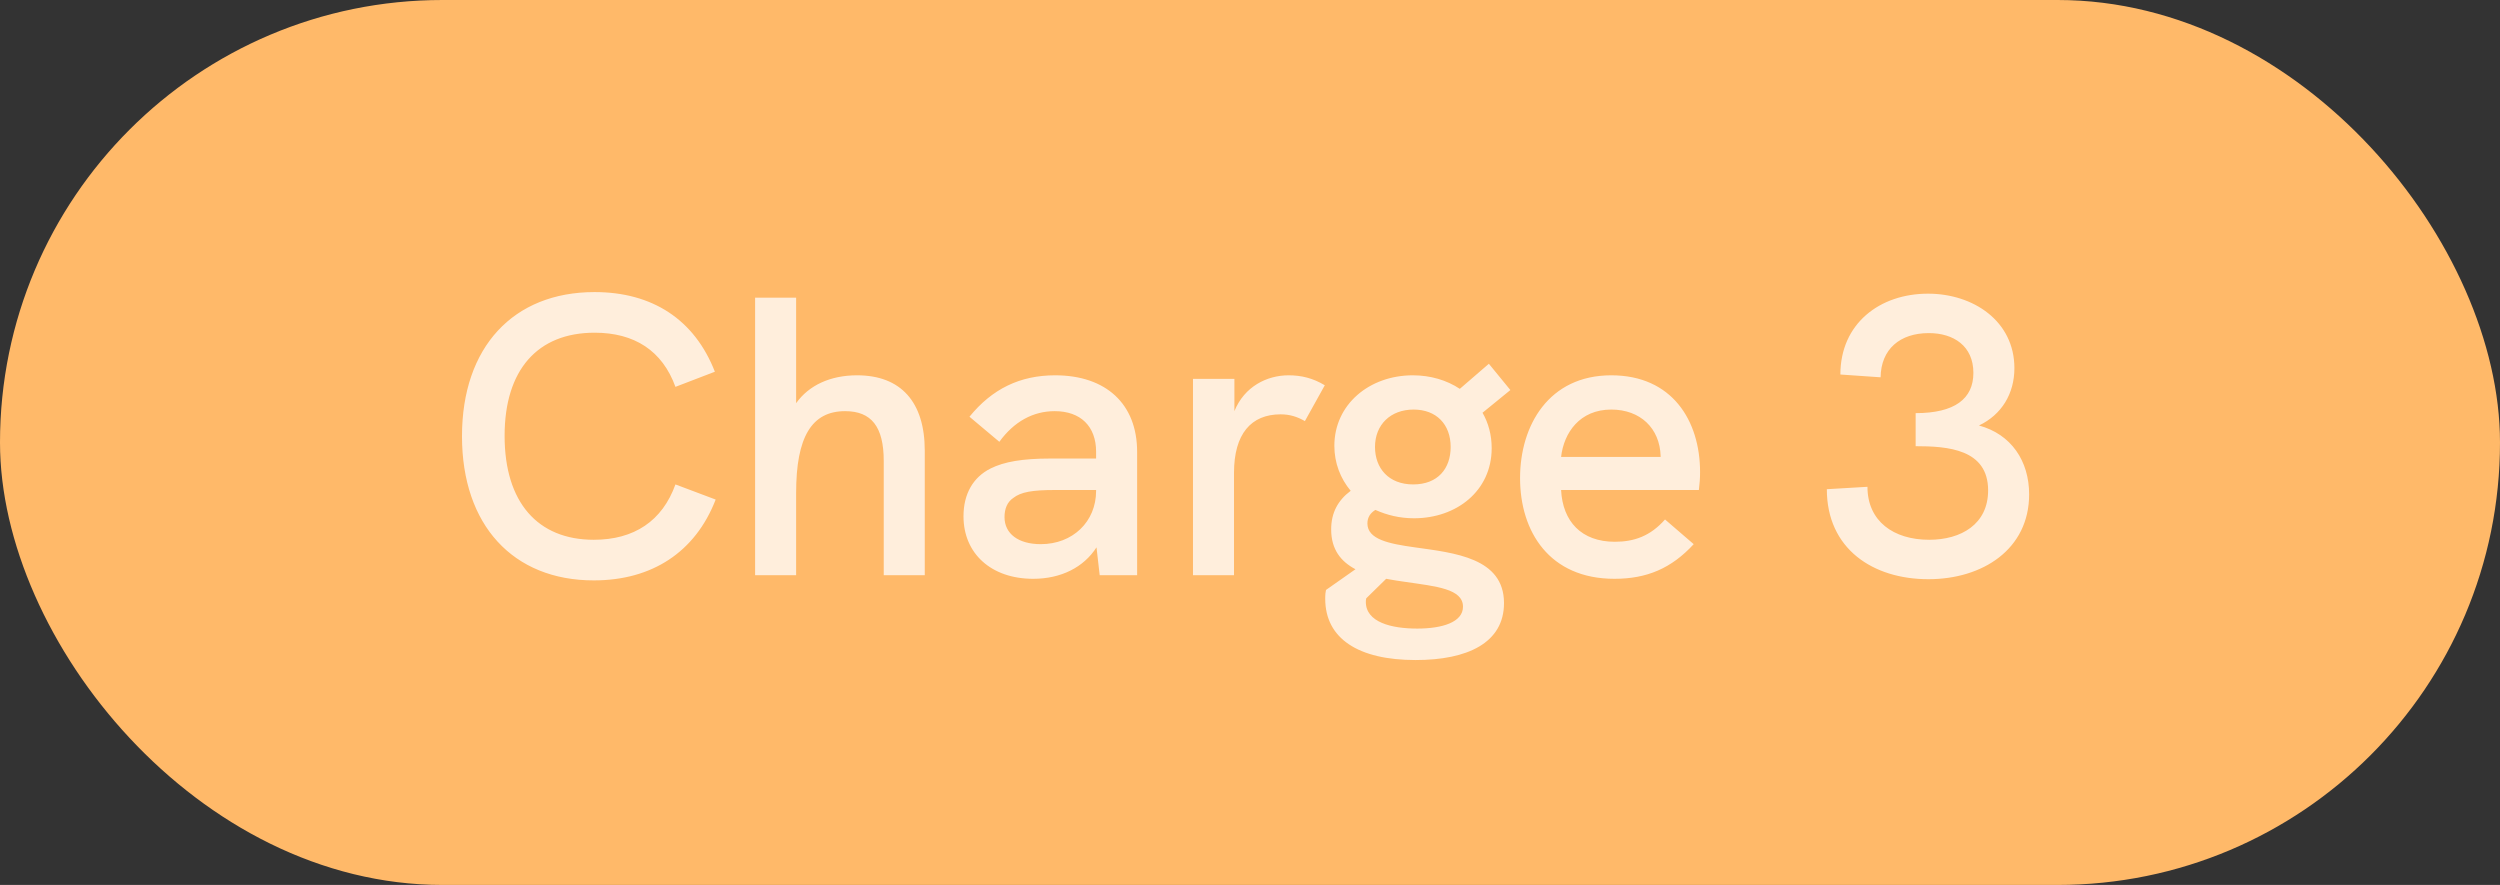
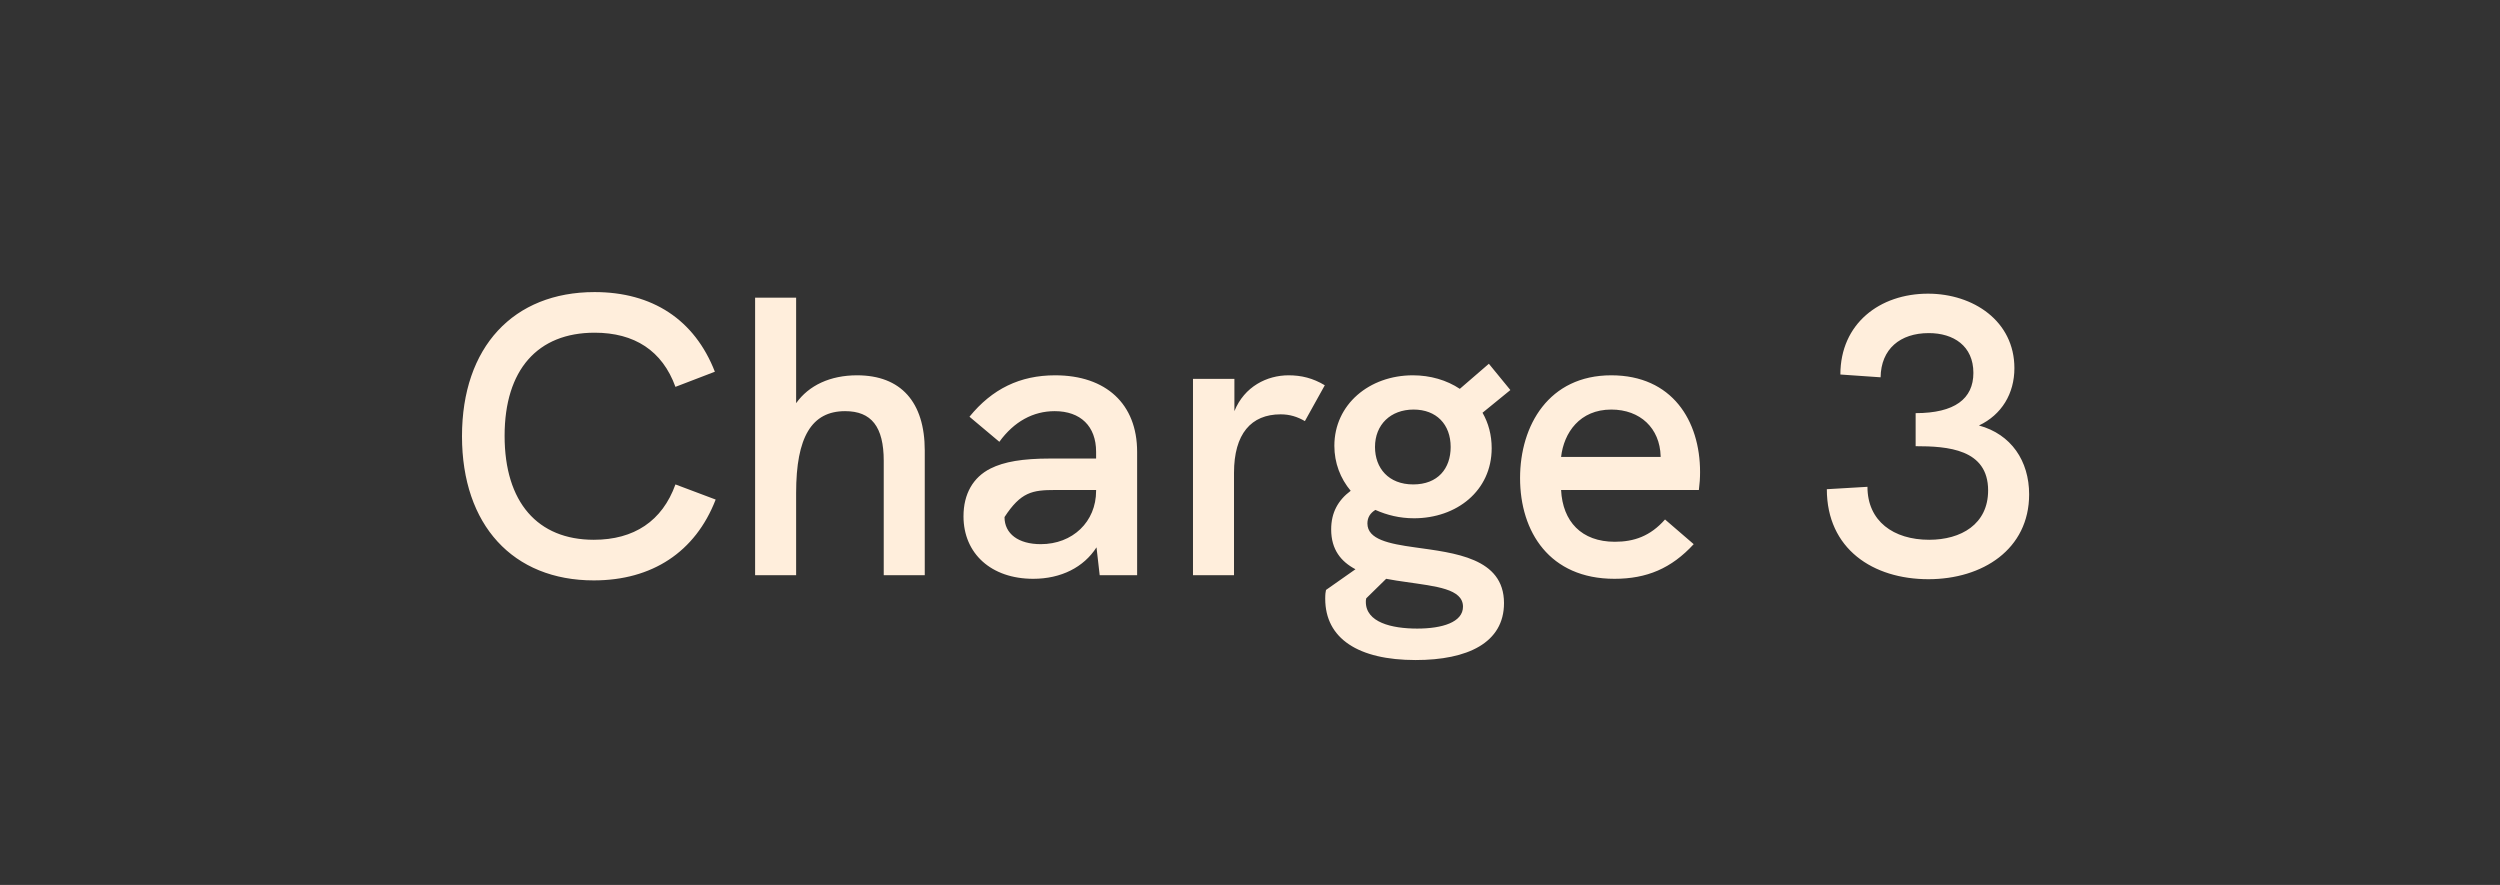
<svg xmlns="http://www.w3.org/2000/svg" width="113" height="40" viewBox="0 0 113 40" fill="none">
  <rect x="0" y="0" width="113" height="40" fill="#333333" stroke="none" />
-   <rect width="113" height="40" rx="20" fill="#FFB969" />
-   <path d="M26.84 26.234C29.468 26.234 31.43 24.956 32.348 22.58L30.53 21.896C29.936 23.552 28.658 24.398 26.84 24.398C24.302 24.398 22.808 22.706 22.808 19.7C22.808 16.712 24.302 15.038 26.876 15.038C28.676 15.038 29.936 15.848 30.53 17.486L32.312 16.802C31.394 14.444 29.486 13.202 26.876 13.202C23.204 13.202 20.882 15.686 20.882 19.718C20.882 23.732 23.186 26.234 26.84 26.234ZM38.739 16.964C37.533 16.964 36.561 17.414 35.985 18.224V13.454H34.131V26H35.985V22.274C35.985 19.754 36.687 18.584 38.199 18.584C39.387 18.584 39.945 19.286 39.945 20.834V26H41.799V20.366C41.799 18.17 40.719 16.964 38.739 16.964ZM47.69 16.964C46.106 16.964 44.846 17.576 43.82 18.836L45.17 19.97C45.836 19.052 46.7 18.584 47.672 18.584C48.842 18.584 49.544 19.268 49.544 20.42V20.726H47.474C46.214 20.726 45.386 20.87 44.774 21.176C43.982 21.572 43.55 22.328 43.55 23.336C43.55 25.028 44.81 26.162 46.7 26.162C47.96 26.162 48.986 25.64 49.562 24.74L49.706 26H51.398V20.42C51.398 18.26 49.994 16.964 47.69 16.964ZM47.042 24.596C46.034 24.596 45.404 24.128 45.404 23.372C45.404 22.994 45.53 22.688 45.8 22.508C46.142 22.238 46.664 22.148 47.69 22.148H49.544V22.184C49.544 23.588 48.482 24.596 47.042 24.596ZM58.243 16.964C57.271 16.964 56.245 17.468 55.795 18.584V17.126H53.923V26H55.777V21.374C55.777 19.61 56.551 18.728 57.883 18.728C58.297 18.728 58.639 18.836 58.981 19.034L59.881 17.414C59.341 17.09 58.819 16.964 58.243 16.964ZM63.95 24.74C62.779 24.578 61.807 24.38 61.807 23.66C61.807 23.39 61.934 23.192 62.167 23.048C62.69 23.282 63.266 23.426 63.913 23.426C65.84 23.426 67.424 22.184 67.424 20.258C67.424 19.664 67.279 19.124 67.01 18.656L68.269 17.63L67.297 16.442L65.984 17.576C65.389 17.18 64.651 16.964 63.859 16.964C61.898 16.964 60.313 18.278 60.313 20.15C60.313 20.924 60.584 21.626 61.051 22.184C60.475 22.616 60.169 23.174 60.169 23.93C60.169 24.848 60.62 25.388 61.267 25.73L59.935 26.666C59.917 26.756 59.9 26.846 59.9 27.062C59.9 28.862 61.394 29.834 63.986 29.834C66.326 29.834 67.981 29.06 67.981 27.26C67.981 25.208 65.731 24.992 63.95 24.74ZM63.895 18.512C64.921 18.512 65.57 19.178 65.57 20.204C65.57 21.176 64.993 21.896 63.877 21.896C62.761 21.896 62.15 21.158 62.15 20.204C62.15 19.196 62.852 18.512 63.895 18.512ZM64.058 28.412C62.888 28.412 61.736 28.124 61.736 27.206C61.736 27.17 61.736 27.116 61.754 27.044L62.654 26.162C62.959 26.216 63.266 26.27 63.553 26.306C64.903 26.504 66.127 26.612 66.127 27.422C66.127 28.124 65.192 28.412 64.058 28.412ZM76.843 21.338C76.843 19.016 75.583 16.964 72.829 16.964C70.003 16.964 68.707 19.232 68.707 21.608C68.707 24.038 70.039 26.162 72.973 26.162C74.431 26.162 75.547 25.694 76.555 24.596L75.259 23.48C74.593 24.236 73.855 24.488 72.991 24.488C71.479 24.488 70.633 23.57 70.561 22.148H76.789C76.825 21.878 76.843 21.608 76.843 21.338ZM70.561 20.654C70.687 19.556 71.407 18.512 72.829 18.512C74.143 18.512 75.025 19.358 75.061 20.618V20.654H70.561ZM87.163 26.18C89.611 26.18 91.717 24.83 91.717 22.346C91.717 20.834 90.907 19.628 89.449 19.232C90.475 18.746 91.051 17.792 91.051 16.64C91.051 14.516 89.197 13.274 87.145 13.274C84.967 13.274 83.185 14.624 83.185 16.928L85.003 17.054C85.021 15.776 85.885 15.056 87.181 15.056C88.297 15.056 89.197 15.632 89.197 16.856C89.197 18.026 88.351 18.674 86.587 18.674V20.168C88.027 20.168 89.863 20.294 89.863 22.166C89.863 23.696 88.639 24.398 87.199 24.398C85.579 24.398 84.409 23.552 84.409 22.004L82.573 22.112C82.573 24.812 84.661 26.18 87.163 26.18Z" fill="#FFEEDC" />
+   <path d="M26.84 26.234C29.468 26.234 31.43 24.956 32.348 22.58L30.53 21.896C29.936 23.552 28.658 24.398 26.84 24.398C24.302 24.398 22.808 22.706 22.808 19.7C22.808 16.712 24.302 15.038 26.876 15.038C28.676 15.038 29.936 15.848 30.53 17.486L32.312 16.802C31.394 14.444 29.486 13.202 26.876 13.202C23.204 13.202 20.882 15.686 20.882 19.718C20.882 23.732 23.186 26.234 26.84 26.234ZM38.739 16.964C37.533 16.964 36.561 17.414 35.985 18.224V13.454H34.131V26H35.985V22.274C35.985 19.754 36.687 18.584 38.199 18.584C39.387 18.584 39.945 19.286 39.945 20.834V26H41.799V20.366C41.799 18.17 40.719 16.964 38.739 16.964ZM47.69 16.964C46.106 16.964 44.846 17.576 43.82 18.836L45.17 19.97C45.836 19.052 46.7 18.584 47.672 18.584C48.842 18.584 49.544 19.268 49.544 20.42V20.726H47.474C46.214 20.726 45.386 20.87 44.774 21.176C43.982 21.572 43.55 22.328 43.55 23.336C43.55 25.028 44.81 26.162 46.7 26.162C47.96 26.162 48.986 25.64 49.562 24.74L49.706 26H51.398V20.42C51.398 18.26 49.994 16.964 47.69 16.964ZM47.042 24.596C46.034 24.596 45.404 24.128 45.404 23.372C46.142 22.238 46.664 22.148 47.69 22.148H49.544V22.184C49.544 23.588 48.482 24.596 47.042 24.596ZM58.243 16.964C57.271 16.964 56.245 17.468 55.795 18.584V17.126H53.923V26H55.777V21.374C55.777 19.61 56.551 18.728 57.883 18.728C58.297 18.728 58.639 18.836 58.981 19.034L59.881 17.414C59.341 17.09 58.819 16.964 58.243 16.964ZM63.95 24.74C62.779 24.578 61.807 24.38 61.807 23.66C61.807 23.39 61.934 23.192 62.167 23.048C62.69 23.282 63.266 23.426 63.913 23.426C65.84 23.426 67.424 22.184 67.424 20.258C67.424 19.664 67.279 19.124 67.01 18.656L68.269 17.63L67.297 16.442L65.984 17.576C65.389 17.18 64.651 16.964 63.859 16.964C61.898 16.964 60.313 18.278 60.313 20.15C60.313 20.924 60.584 21.626 61.051 22.184C60.475 22.616 60.169 23.174 60.169 23.93C60.169 24.848 60.62 25.388 61.267 25.73L59.935 26.666C59.917 26.756 59.9 26.846 59.9 27.062C59.9 28.862 61.394 29.834 63.986 29.834C66.326 29.834 67.981 29.06 67.981 27.26C67.981 25.208 65.731 24.992 63.95 24.74ZM63.895 18.512C64.921 18.512 65.57 19.178 65.57 20.204C65.57 21.176 64.993 21.896 63.877 21.896C62.761 21.896 62.15 21.158 62.15 20.204C62.15 19.196 62.852 18.512 63.895 18.512ZM64.058 28.412C62.888 28.412 61.736 28.124 61.736 27.206C61.736 27.17 61.736 27.116 61.754 27.044L62.654 26.162C62.959 26.216 63.266 26.27 63.553 26.306C64.903 26.504 66.127 26.612 66.127 27.422C66.127 28.124 65.192 28.412 64.058 28.412ZM76.843 21.338C76.843 19.016 75.583 16.964 72.829 16.964C70.003 16.964 68.707 19.232 68.707 21.608C68.707 24.038 70.039 26.162 72.973 26.162C74.431 26.162 75.547 25.694 76.555 24.596L75.259 23.48C74.593 24.236 73.855 24.488 72.991 24.488C71.479 24.488 70.633 23.57 70.561 22.148H76.789C76.825 21.878 76.843 21.608 76.843 21.338ZM70.561 20.654C70.687 19.556 71.407 18.512 72.829 18.512C74.143 18.512 75.025 19.358 75.061 20.618V20.654H70.561ZM87.163 26.18C89.611 26.18 91.717 24.83 91.717 22.346C91.717 20.834 90.907 19.628 89.449 19.232C90.475 18.746 91.051 17.792 91.051 16.64C91.051 14.516 89.197 13.274 87.145 13.274C84.967 13.274 83.185 14.624 83.185 16.928L85.003 17.054C85.021 15.776 85.885 15.056 87.181 15.056C88.297 15.056 89.197 15.632 89.197 16.856C89.197 18.026 88.351 18.674 86.587 18.674V20.168C88.027 20.168 89.863 20.294 89.863 22.166C89.863 23.696 88.639 24.398 87.199 24.398C85.579 24.398 84.409 23.552 84.409 22.004L82.573 22.112C82.573 24.812 84.661 26.18 87.163 26.18Z" fill="#FFEEDC" />
</svg>